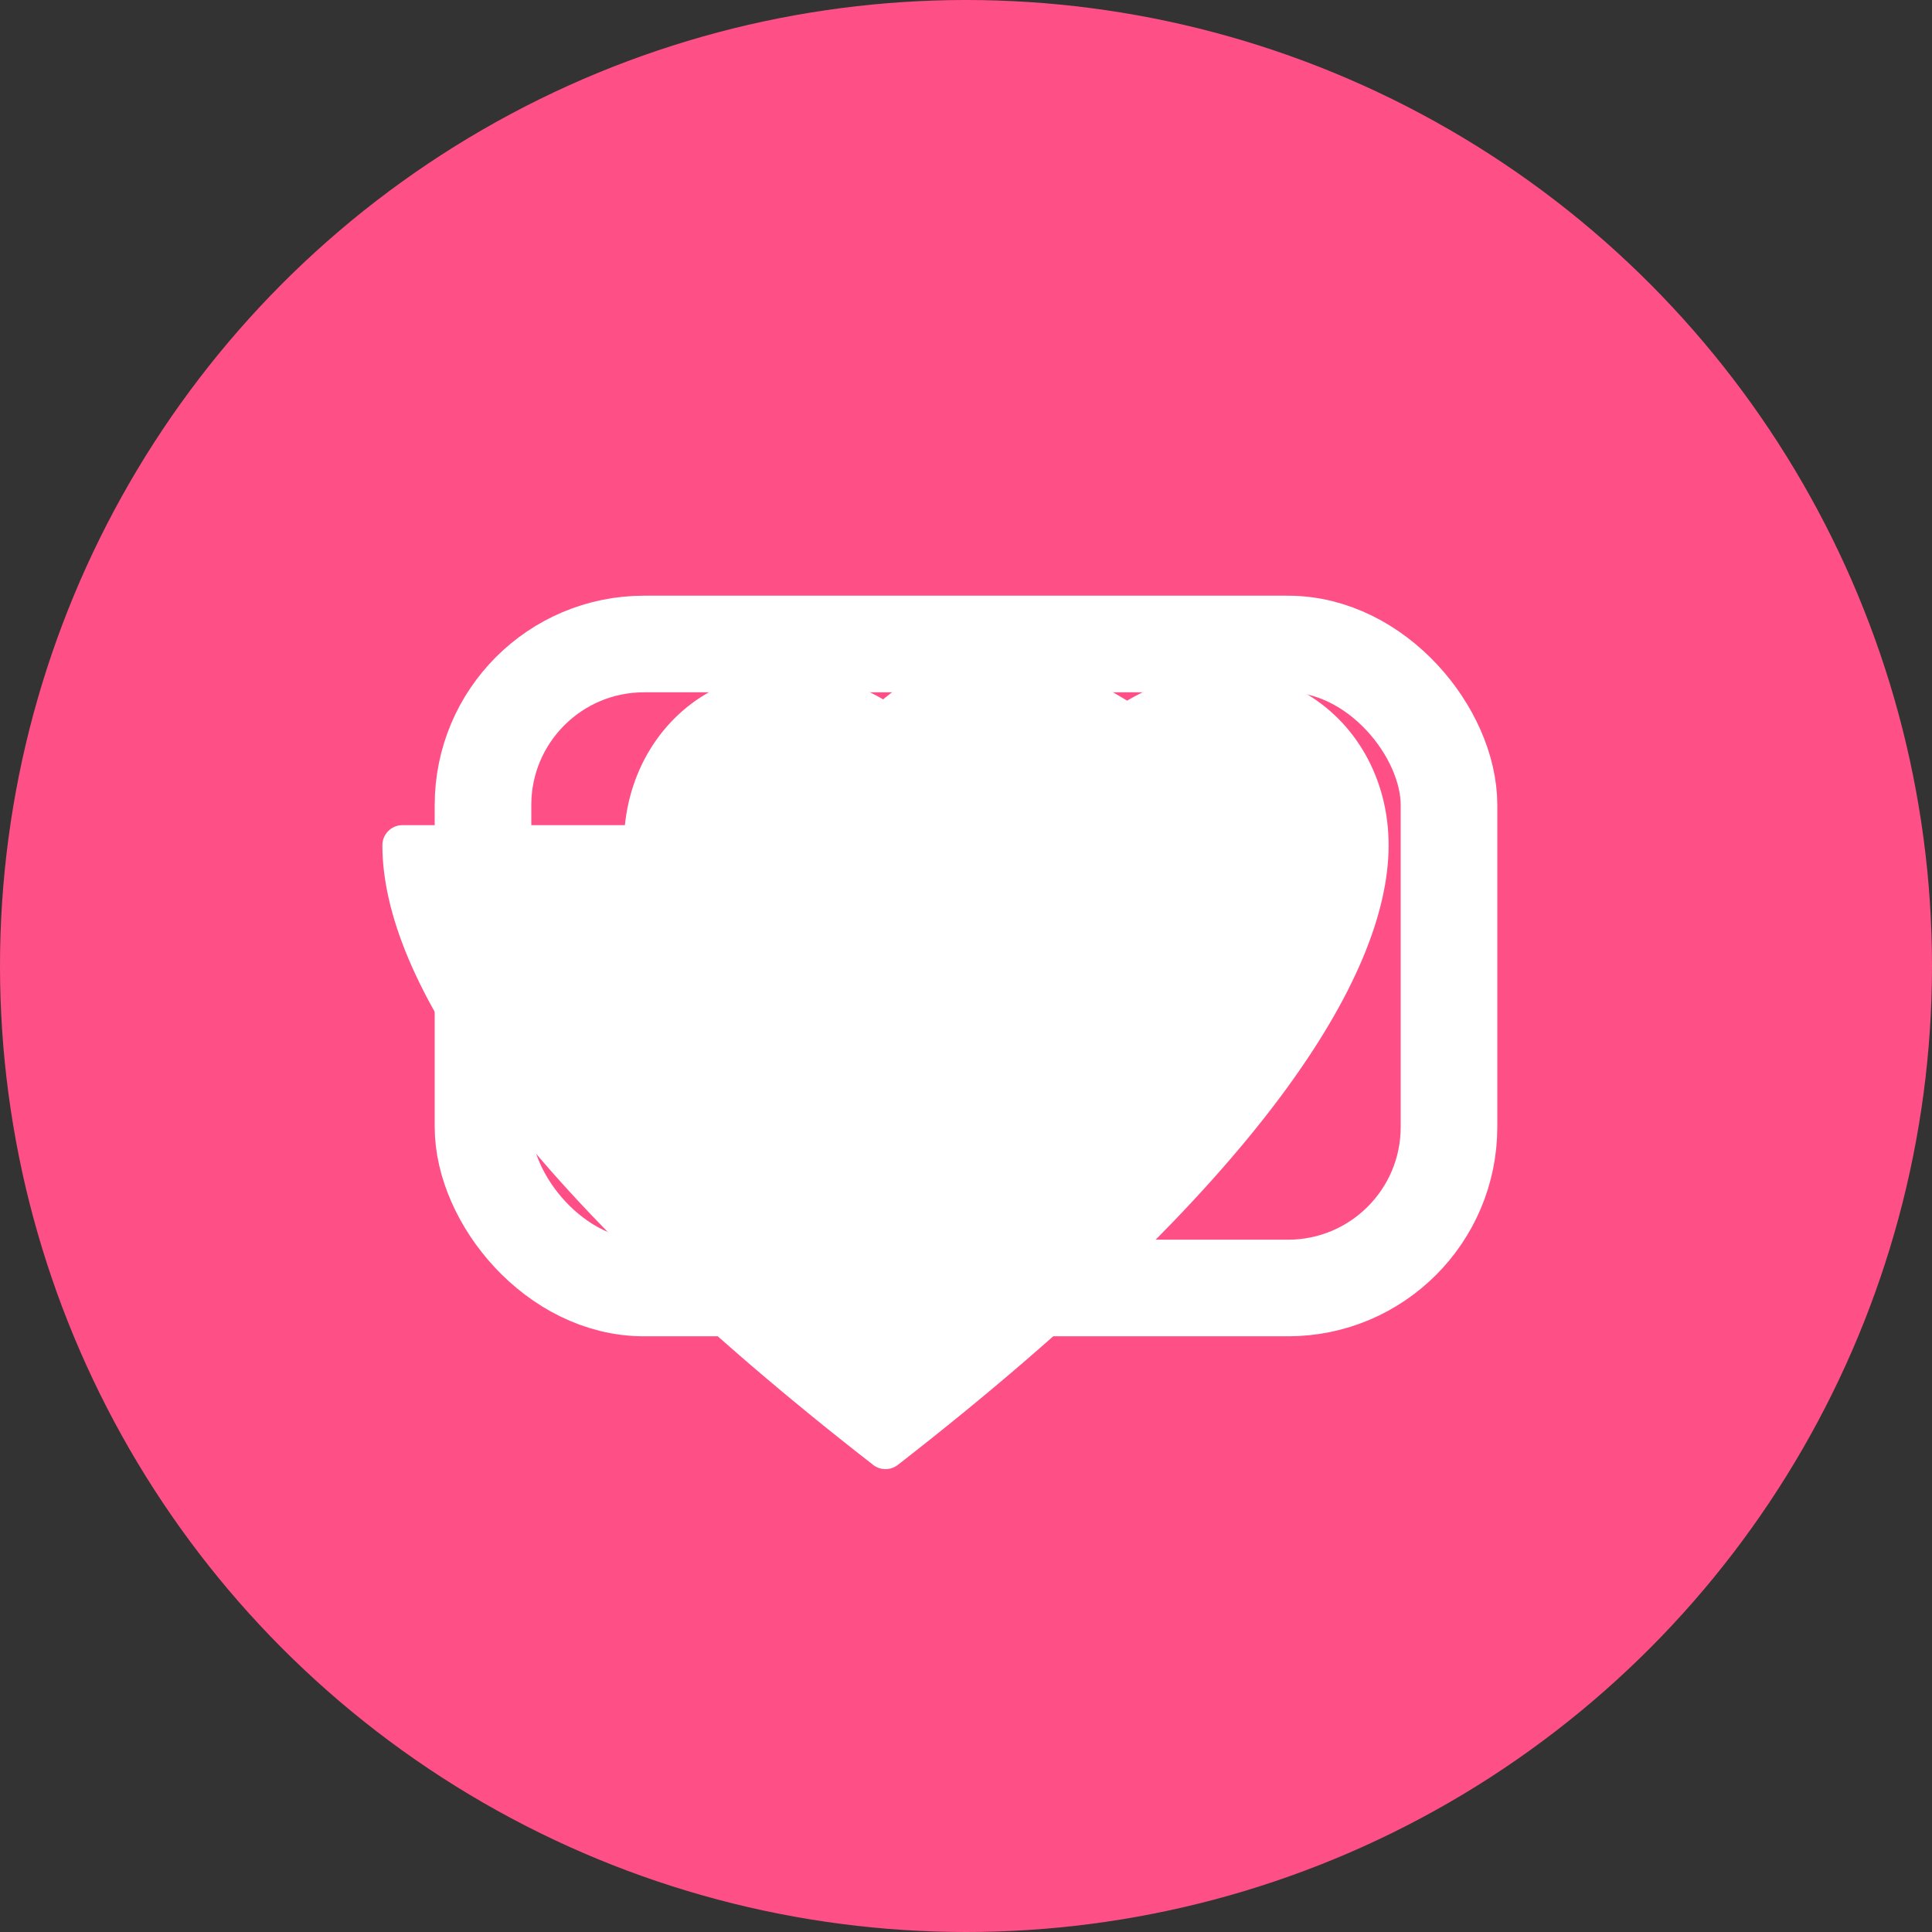
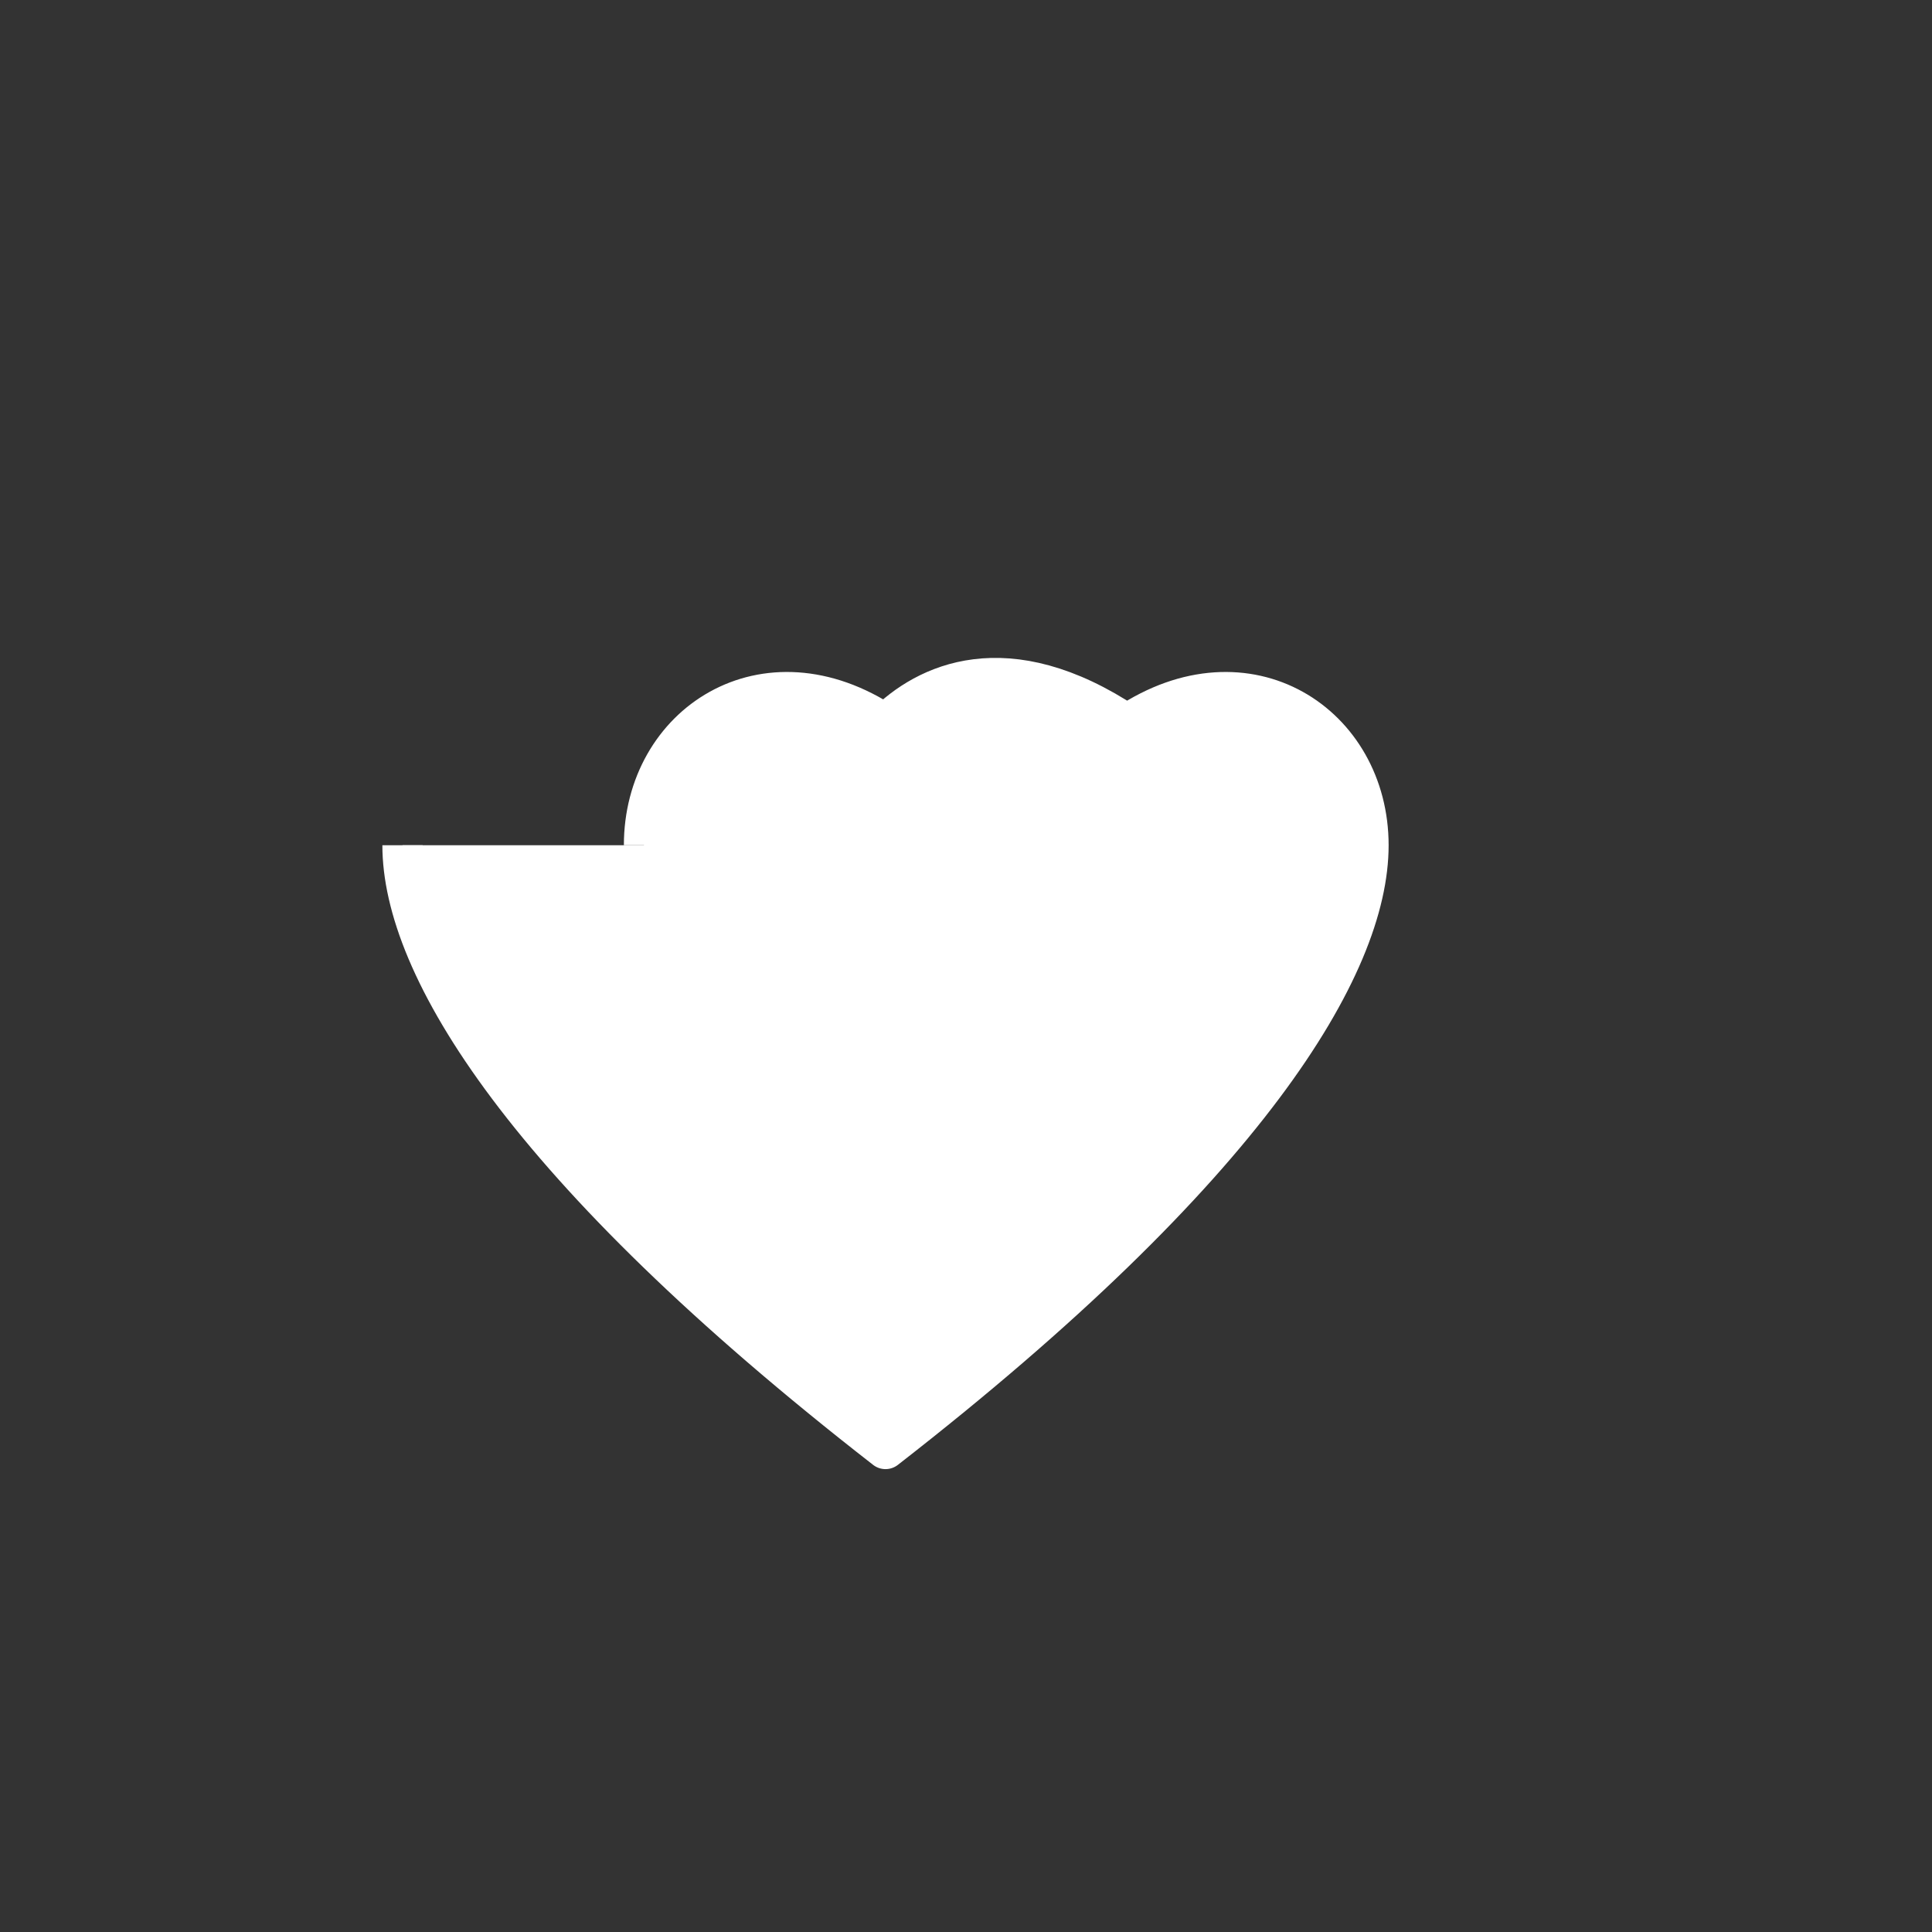
<svg xmlns="http://www.w3.org/2000/svg" width="24" height="24" viewBox="0 0 24 24" fill="none">
  <rect x="0" y="0" width="24" height="24" fill="#333333" stroke="none" />
-   <circle cx="12" cy="12" r="12" fill="#FF4F87" />
-   <path d="M8 10.5c0-1.5 1.5-2.5 3-1.5.5-.5 1.5-1 3 0 1.5-1 3 0 3 1.5 0 1.5-1.5 4-6 7.5-4.5-3.5-6-6-6-7.5z" fill="white" stroke="white" stroke-width="0.5" stroke-linejoin="round" />
-   <rect x="6" y="8" width="12" height="8" rx="2" fill="none" stroke="white" stroke-width="1.2" />
-   <path d="M9 11h6M9 13h4" stroke="white" stroke-width="0.8" stroke-linecap="round" />
+   <path d="M8 10.5c0-1.5 1.5-2.5 3-1.5.5-.5 1.5-1 3 0 1.5-1 3 0 3 1.5 0 1.5-1.5 4-6 7.5-4.5-3.5-6-6-6-7.5" fill="white" stroke="white" stroke-width="0.5" stroke-linejoin="round" />
</svg>